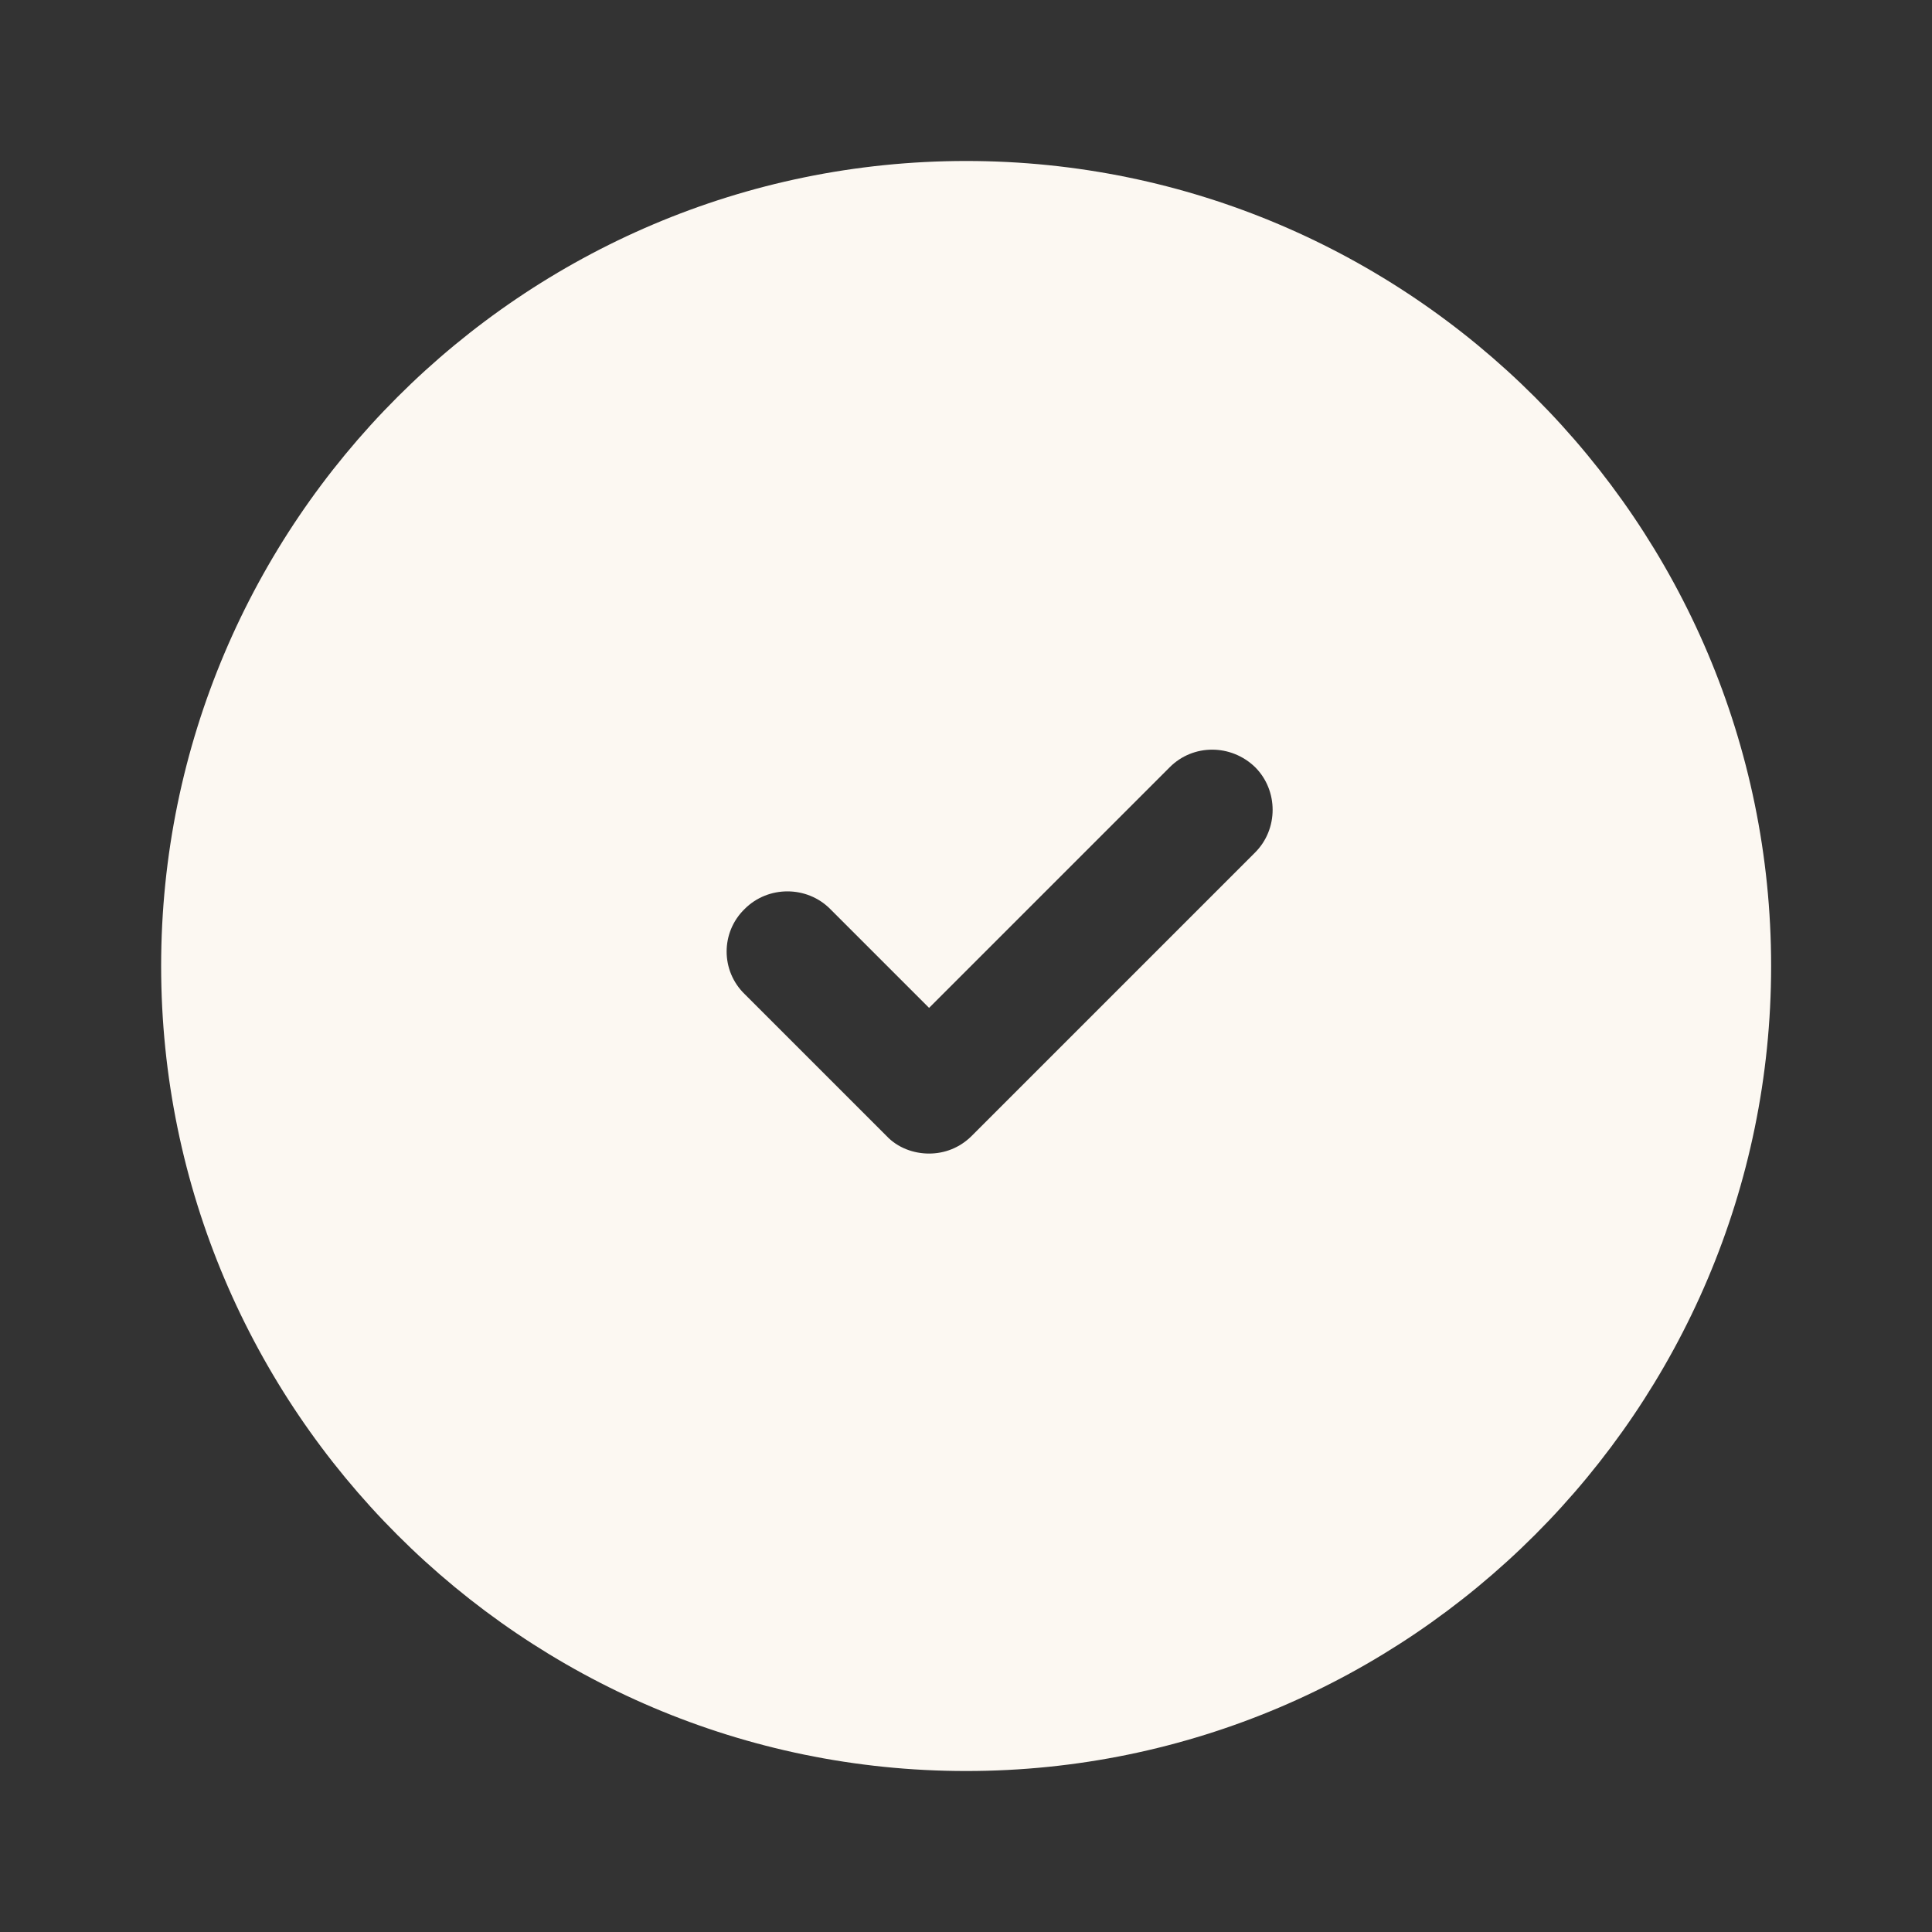
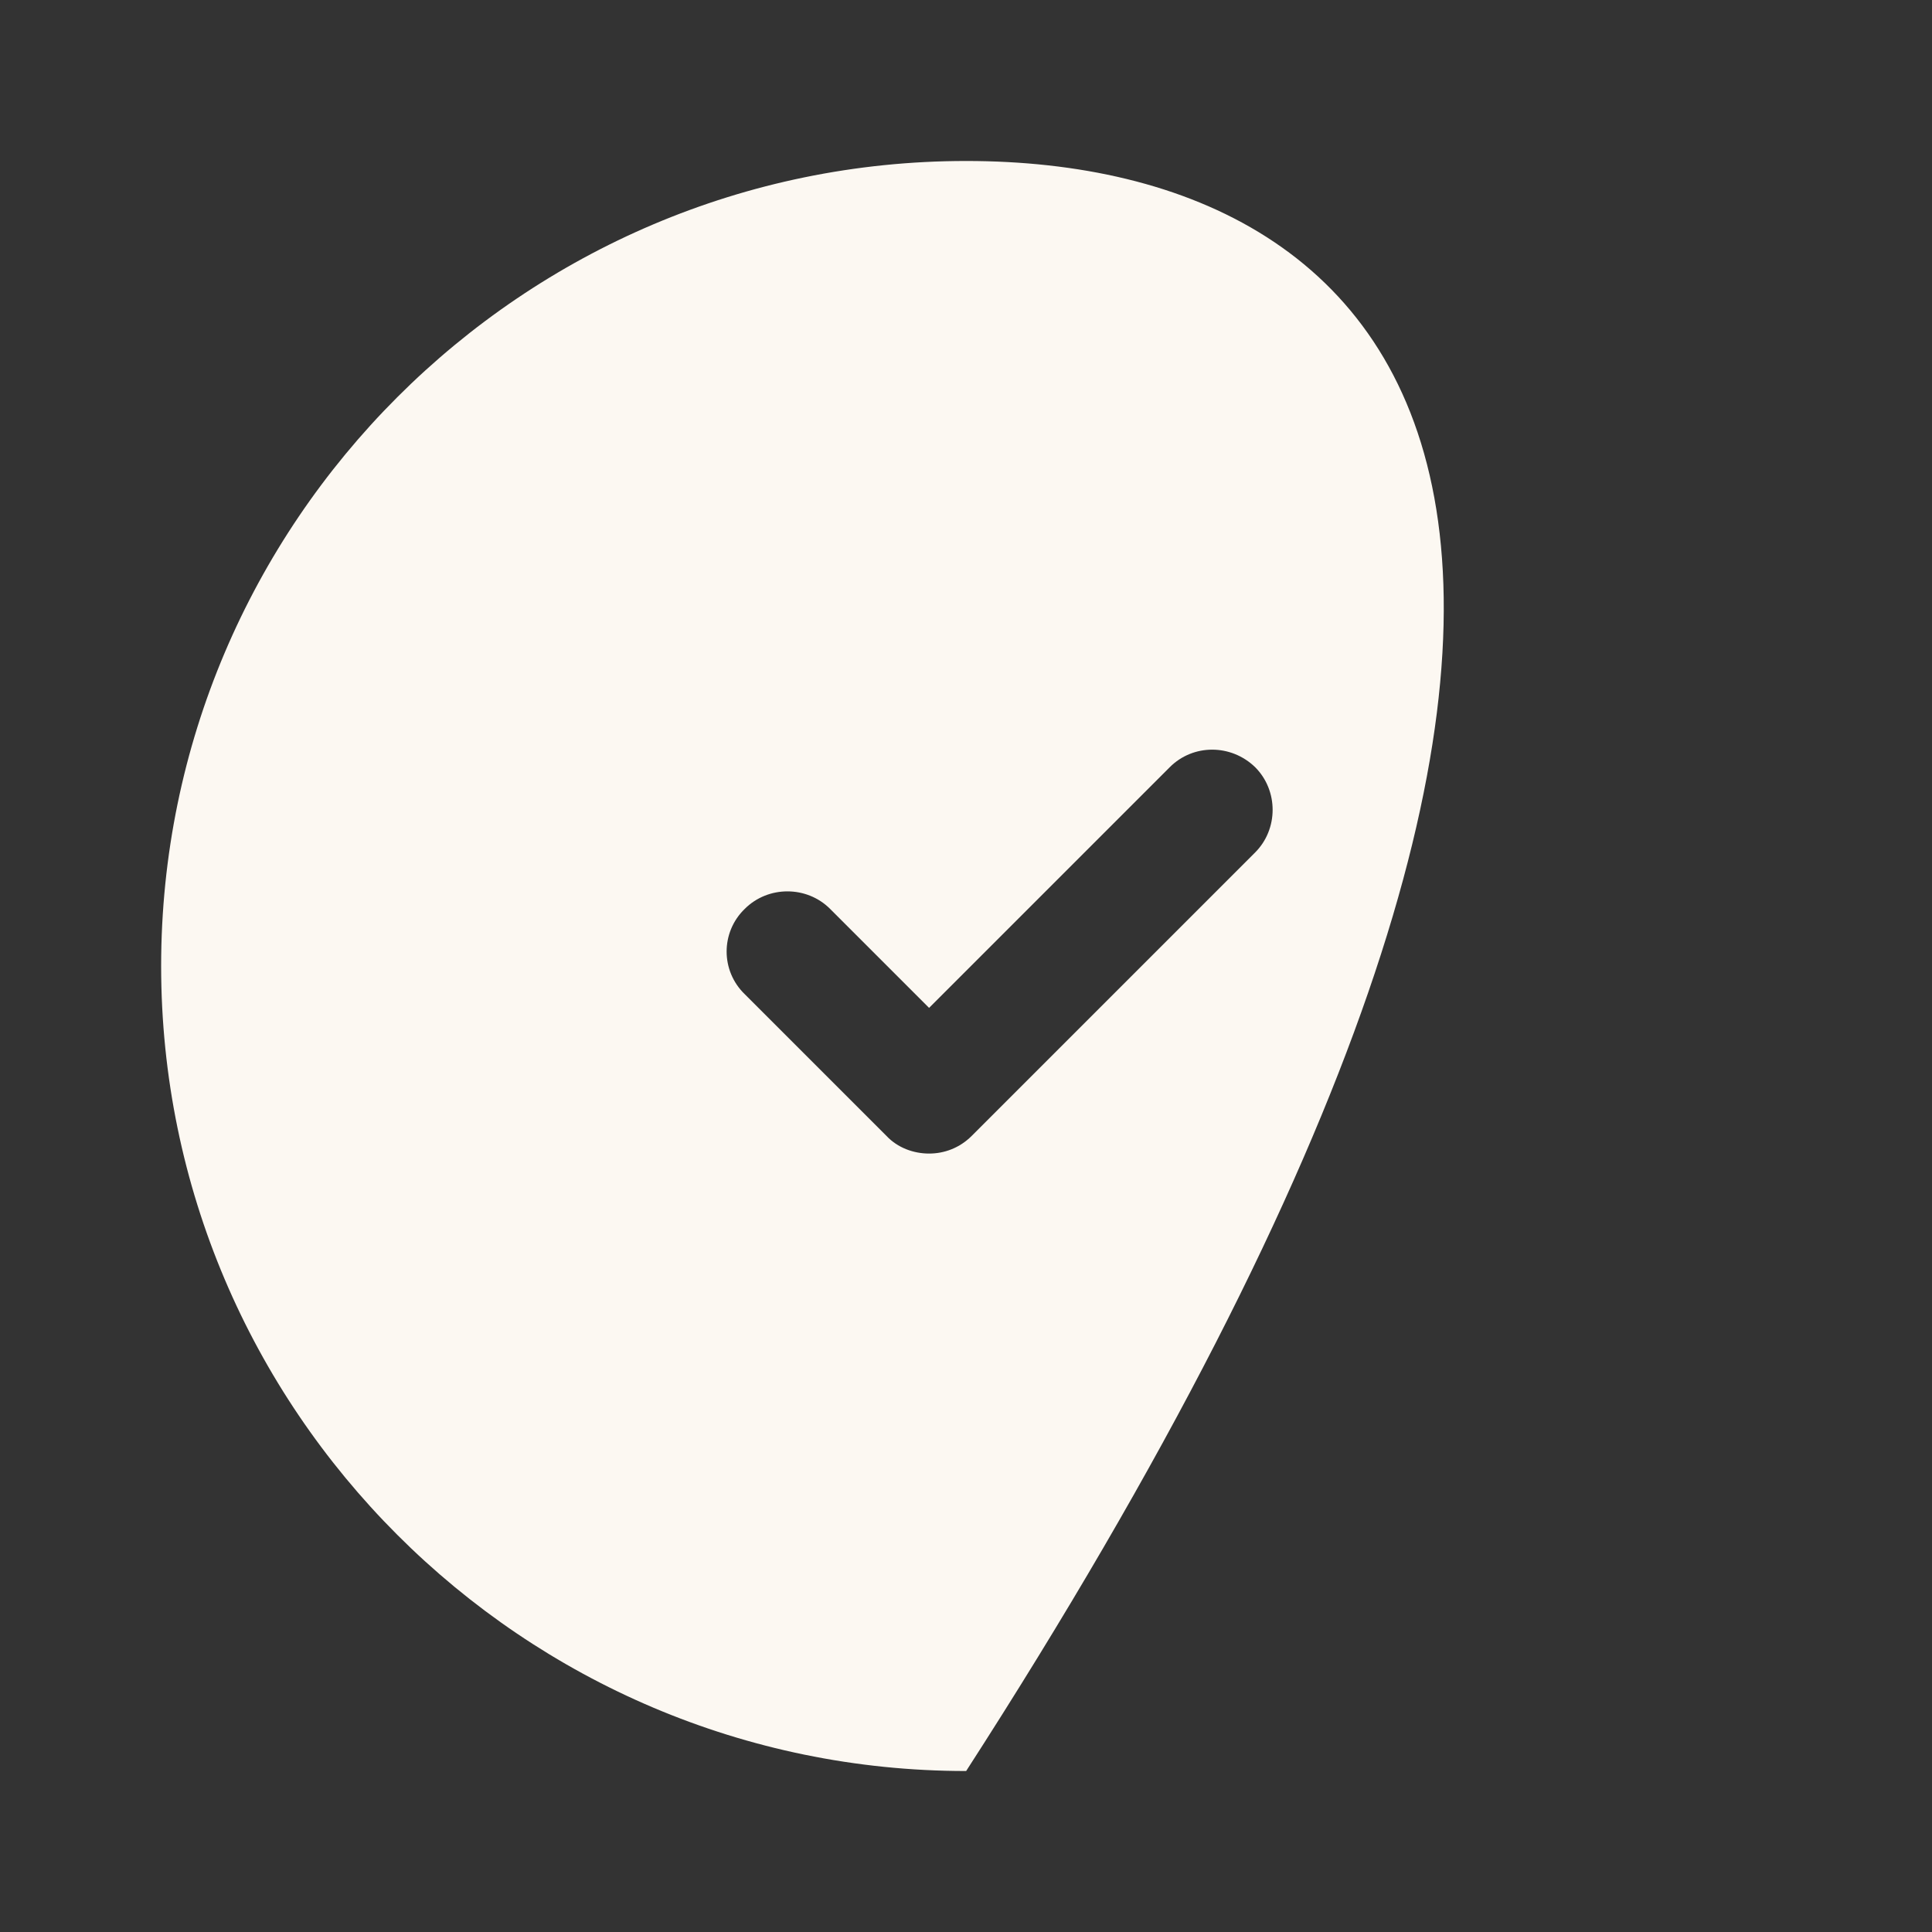
<svg xmlns="http://www.w3.org/2000/svg" width="37" height="37" viewBox="0 0 37 37" fill="none">
  <rect x="0" y="0" width="37" height="37" fill="#333333" stroke="none" />
-   <path d="M18.503 3.083C10.008 3.083 3.086 10.006 3.086 18.5C3.086 26.995 10.008 33.917 18.503 33.917C26.997 33.917 33.919 26.995 33.919 18.5C33.919 10.006 26.997 3.083 18.503 3.083ZM24.037 16.326L18.61 21.753C18.379 21.984 18.086 22.092 17.793 22.092C17.5 22.092 17.192 21.984 16.976 21.753L14.263 19.04C13.8 18.593 13.8 17.853 14.263 17.406C14.71 16.959 15.45 16.959 15.897 17.406L17.793 19.302L22.403 14.692C22.85 14.245 23.575 14.245 24.037 14.692C24.484 15.139 24.484 15.879 24.037 16.326Z" fill="#FCF8F2" />
+   <path d="M18.503 3.083C10.008 3.083 3.086 10.006 3.086 18.5C3.086 26.995 10.008 33.917 18.503 33.917C33.919 10.006 26.997 3.083 18.503 3.083ZM24.037 16.326L18.61 21.753C18.379 21.984 18.086 22.092 17.793 22.092C17.5 22.092 17.192 21.984 16.976 21.753L14.263 19.04C13.8 18.593 13.8 17.853 14.263 17.406C14.71 16.959 15.45 16.959 15.897 17.406L17.793 19.302L22.403 14.692C22.85 14.245 23.575 14.245 24.037 14.692C24.484 15.139 24.484 15.879 24.037 16.326Z" fill="#FCF8F2" />
</svg>